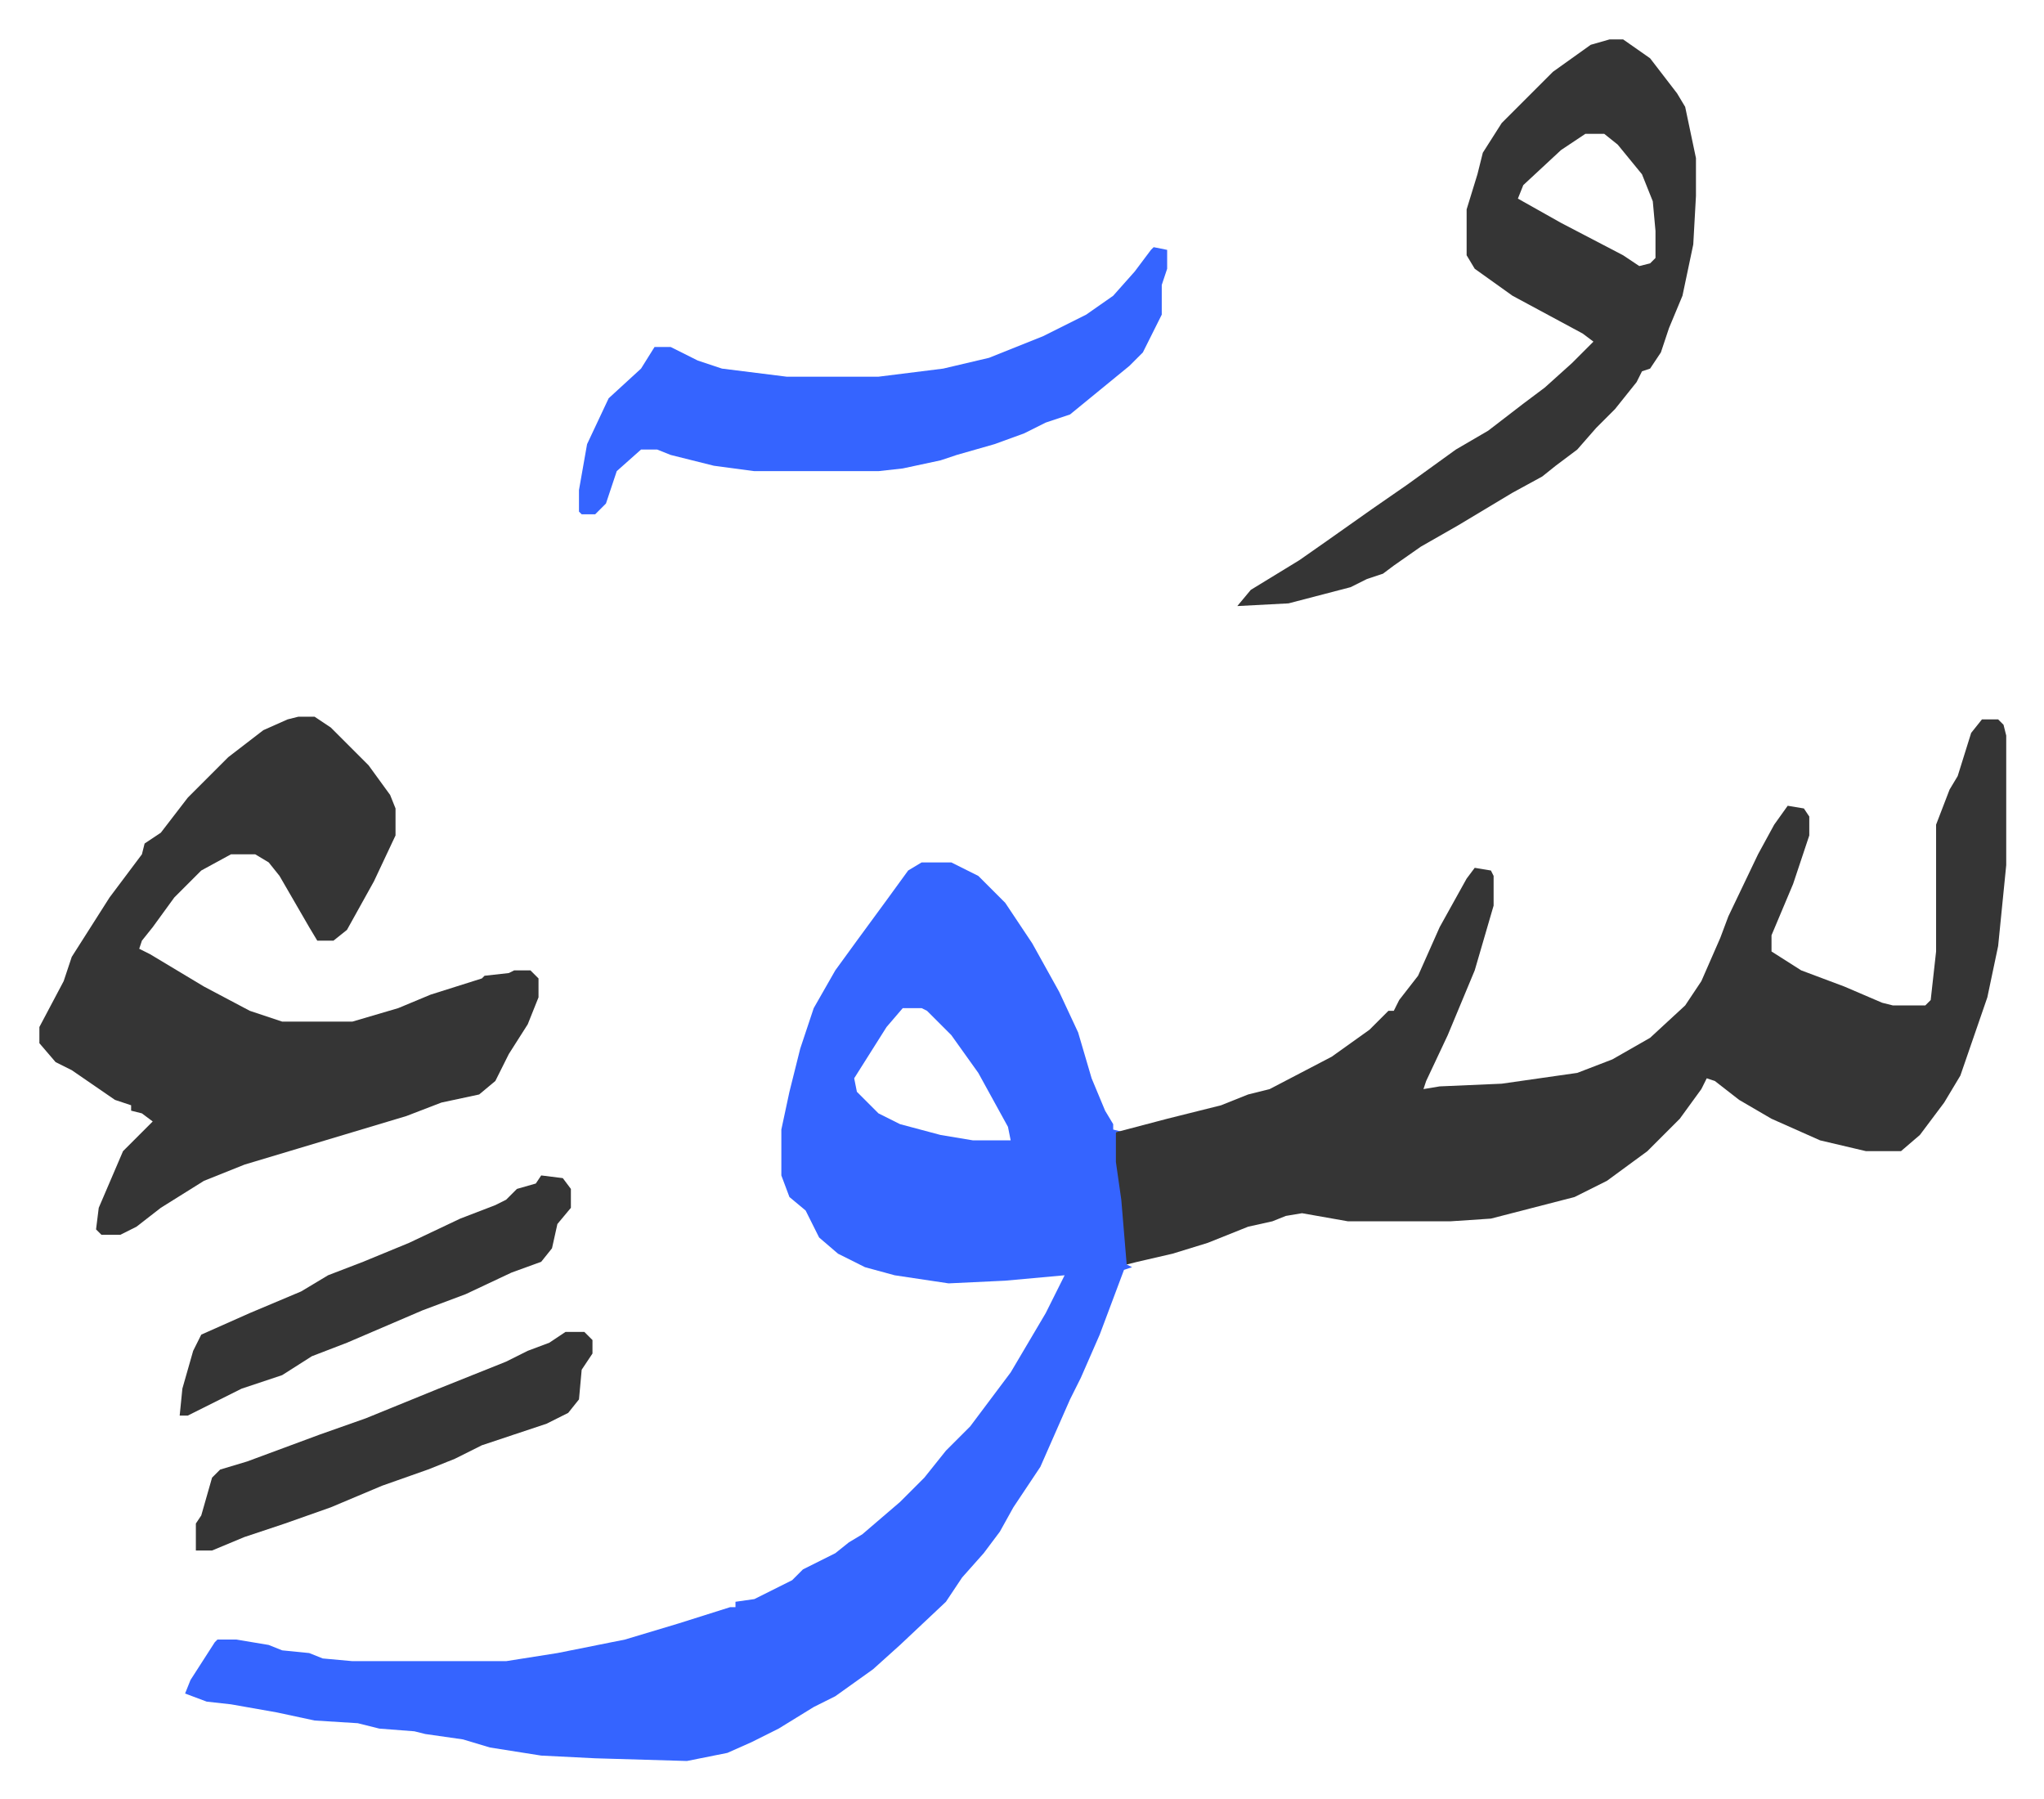
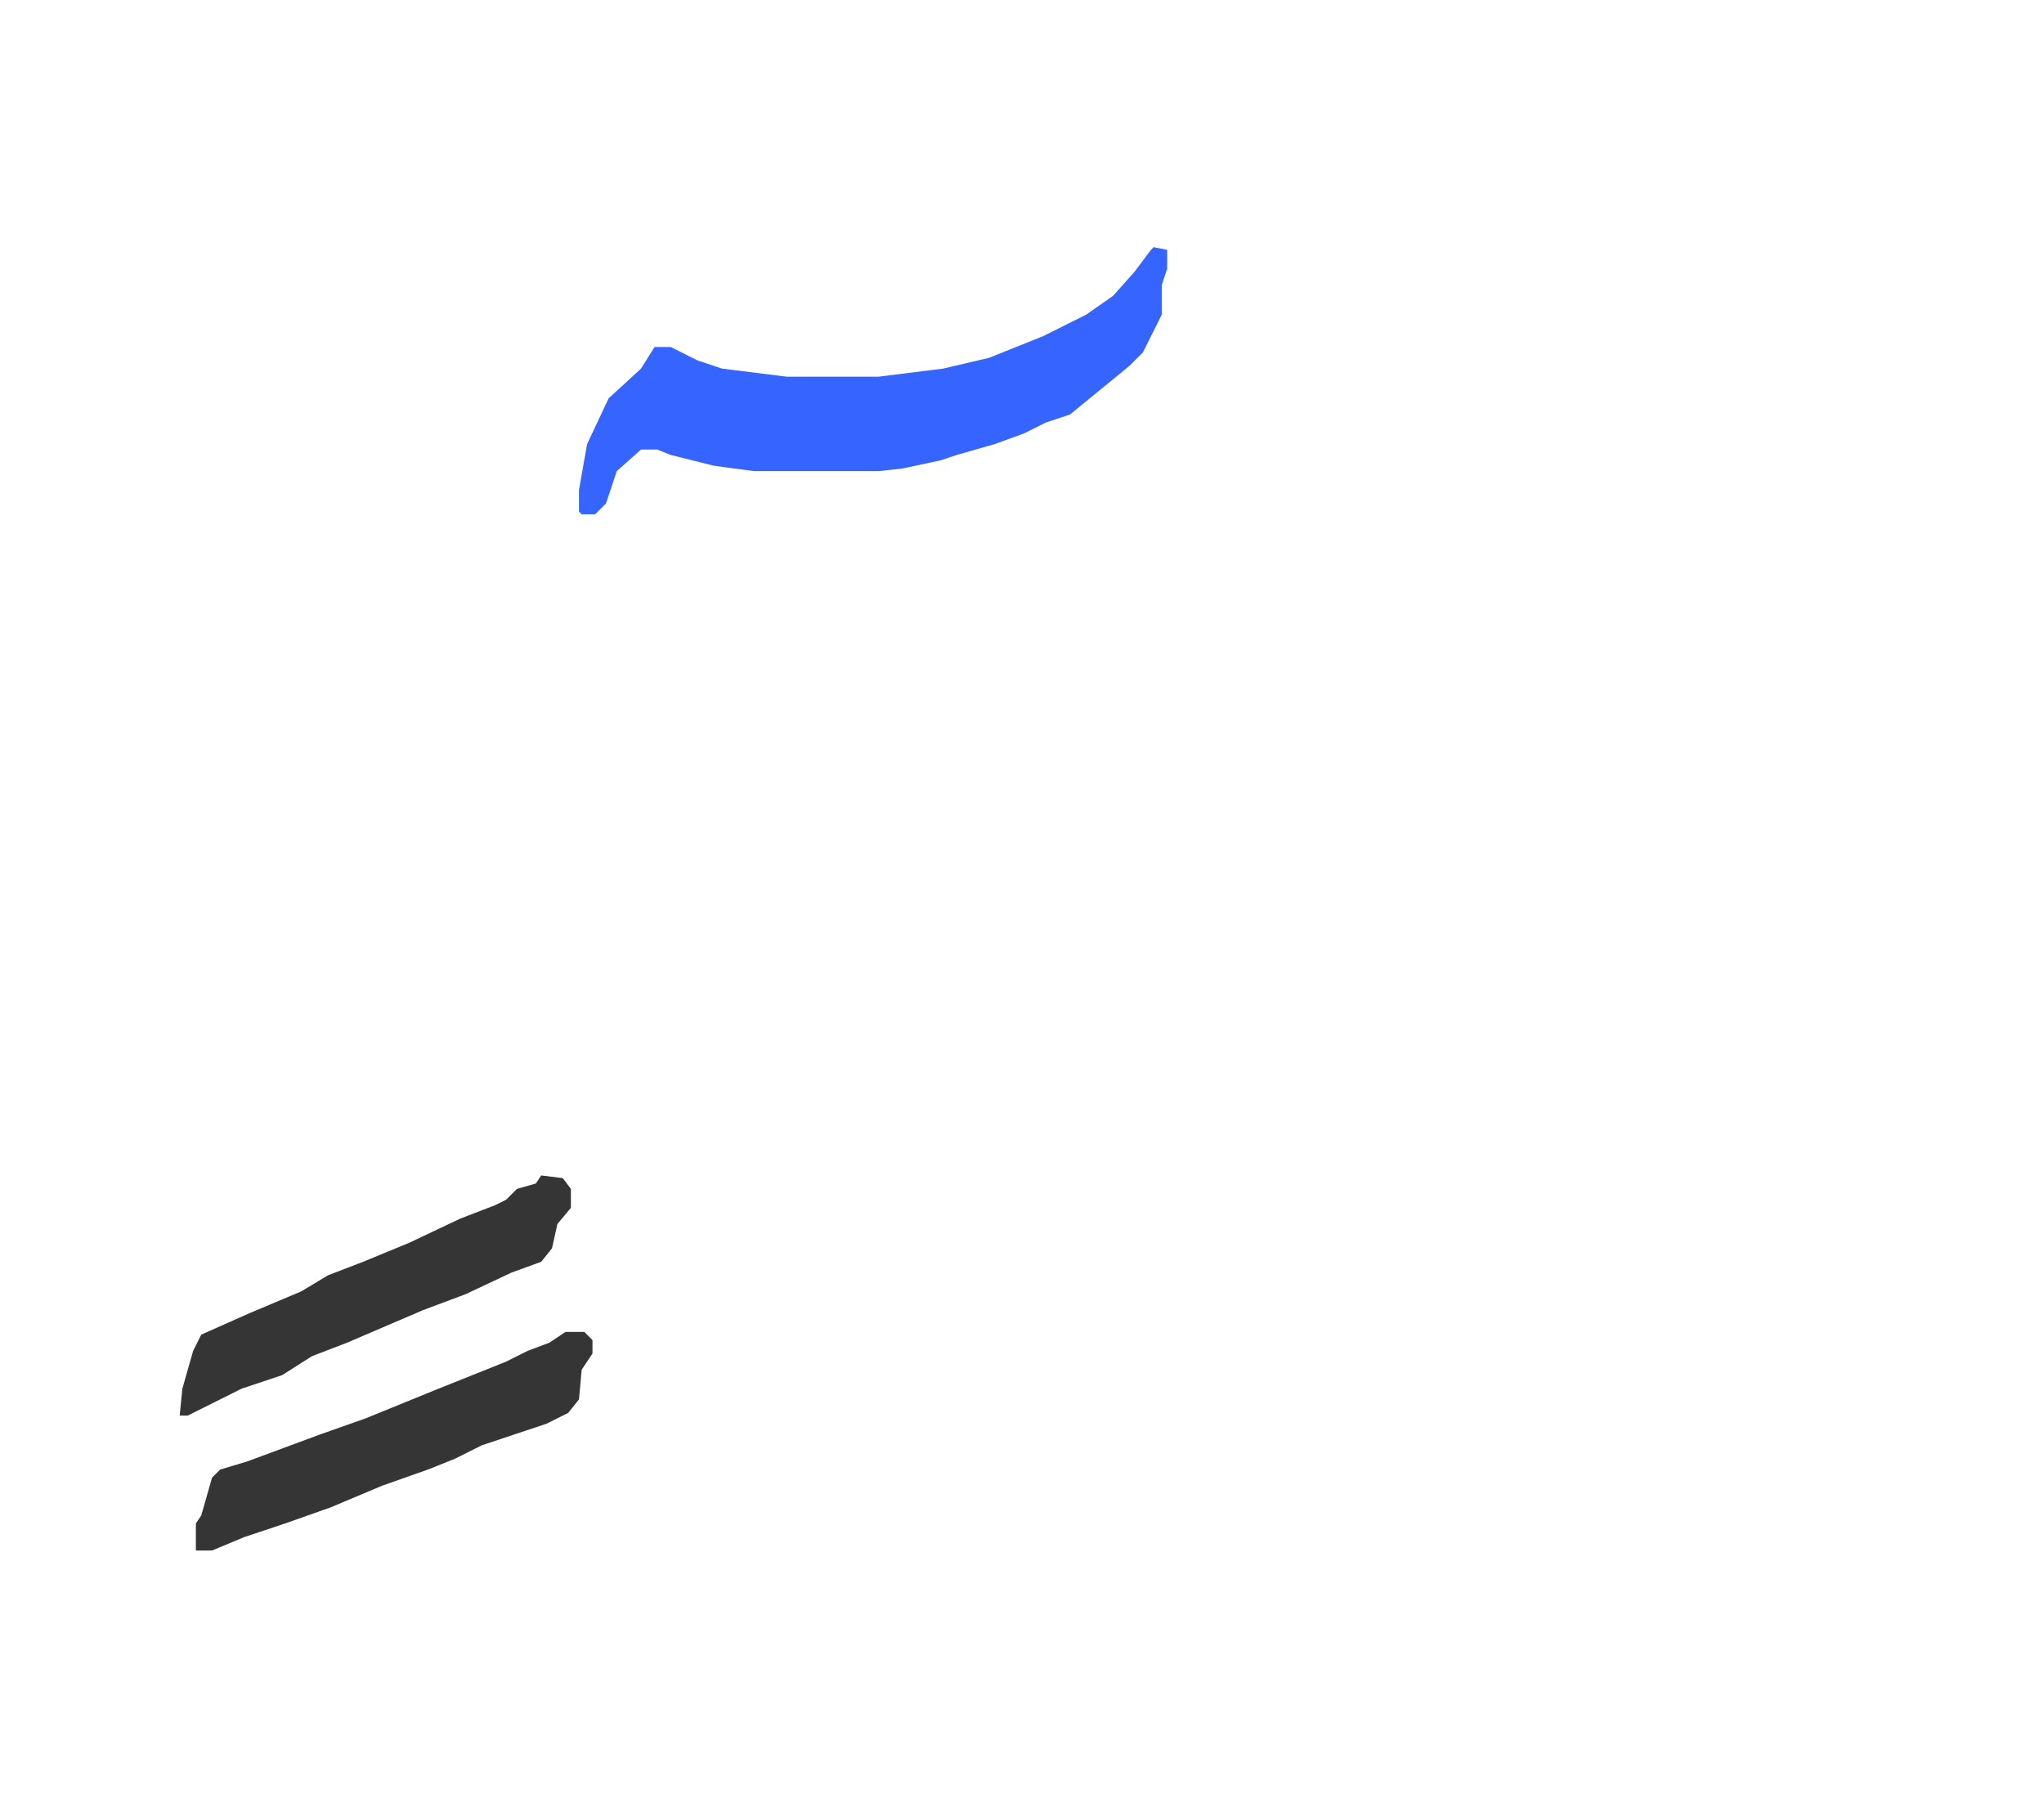
<svg xmlns="http://www.w3.org/2000/svg" viewBox="-14.6 495.4 757.6 666.6">
-   <path fill="#3564ff" id="rule_madd_obligatory_4_5_vowels" d="M327 815h11l10 5 10 10 10 15 10 18 7 15 5 17 5 12 3 5v2l4 1h-3l4 34v15l2 1-3 1-9 24-7 16-4 8-11 25-4 6-6 9-5 9-6 8-8 9-6 9-17 16-10 9-14 10-8 4-13 8-10 5-9 4-15 3-34-1-20-1-19-3-10-3-14-2-4-1-13-1-8-2-16-1-14-3-17-3-9-1-8-3 2-5 9-14 1-1h7l12 2 5 2 10 1 5 2 11 1h57l19-3 25-5 20-6 19-6h2v-2l7-1 14-7 4-4 12-6 5-4 5-3 14-12 9-9 8-10 9-9 6-8 9-12 13-22 7-14-22 2-21 1-20-3-11-3-10-5-7-6-5-10-6-5-3-8v-17l3-14 4-16 5-15 8-14 8-11 11-15 8-11zm-7 54-6 7-12 19 1 5 8 8 8 4 15 4 12 2h14l-1-5-11-20-10-14-9-9-2-1z" />
-   <path fill="#353535" id="rule_normal" d="M720 762h6l2 2 1 4v48l-3 30-4 19-10 29-6 10-9 12-7 6h-13l-17-4-18-8-12-7-9-7-3-1-2 4-8 11-12 12-15 11-12 6-31 8-15 1h-38l-17-3-6 1-5 2-9 2-15 6-13 4-13 3-4 1-2-24-2-14v-11l19-5 20-5 10-4 8-2 23-12 14-10 7-7h2l2-4 7-9 8-18 10-18 3-4 6 1 1 2v11l-7 24-10 24-8 17-1 3 6-1 23-1 14-2 14-2 13-5 14-8 13-12 6-9 7-16 3-8 11-23 6-11 5-7 6 1 2 3v7l-6 18-8 19v6l11 7 16 6 14 6 4 1h12l2-2 2-18v-47l5-13 3-5 5-16zm-624-1h6l6 4 5 5 9 9 8 11 2 5v10l-8 17-10 18-5 4h-6l-3-5-11-19-4-5-5-3h-9l-11 6-10 10-8 11-4 5-1 3 4 2 20 12 17 9 12 4h26l17-5 12-5 19-6 1-1 9-1 2-1h6l3 3v7l-4 10-7 11-5 10-6 5-14 3-13 5-30 9-10 3-20 6-15 6-16 10-9 7-6 3h-7l-2-2 1-8 9-21 11-11-4-3-4-1v-2l-6-2-16-11-6-3-6-7v-6l9-17 3-9 14-22 12-16 1-4 6-4 10-13 15-15 13-10 9-4zm486-251h5l10 7 10 13 3 5 4 19v14l-1 18-4 19-5 12-3 9-4 6-3 1-2 4-8 10-7 7-7 8-8 6-5 4-11 6-20 12-14 8-10 7-4 3-6 2-6 3-23 6-19 1 5-6 18-11 10-7 17-12 13-9 18-13 12-7 13-10 8-6 10-9 8-8-4-3-26-14-14-10-3-5v-17l4-13 2-8 7-11 19-19 14-10zm-9 35-9 6-14 13-2 5 16 9 23 12 6 4 4-1 2-2v-10l-1-11-4-10-9-11-5-4z" />
  <path fill="#3564ff" id="rule_madd_obligatory_4_5_vowels" d="m413 587 5 1v7l-2 6v11l-4 8-3 6-5 5-11 9-11 9-9 3-8 4-11 4-14 4-6 2-14 3-9 1h-46l-15-2-16-4-5-2h-6l-9 8-4 12-4 4h-5l-1-1v-8l3-17 8-17 12-11 5-8h6l10 5 9 3 24 3h34l24-3 17-4 20-8 16-8 10-7 8-9 6-8z" />
  <path fill="#353535" id="rule_normal" d="M195 989h7l3 3v5l-4 6-1 11-4 5-8 4-24 8-10 5-10 4-17 6-19 8-17 6-15 5-12 5h-6v-10l2-3 4-14 3-3 10-3 27-10 17-6 27-11 25-10 8-4 8-3zm-9-58 8 1 3 4v7l-5 6-2 9-4 5-11 4-17 8-16 6-21 9-7 3-13 5-11 7-15 5-14 7-6 3h-3l1-10 4-14 3-6 18-8 19-8 10-6 13-5 17-7 19-9 13-5 4-2 4-4 7-2z" />
</svg>